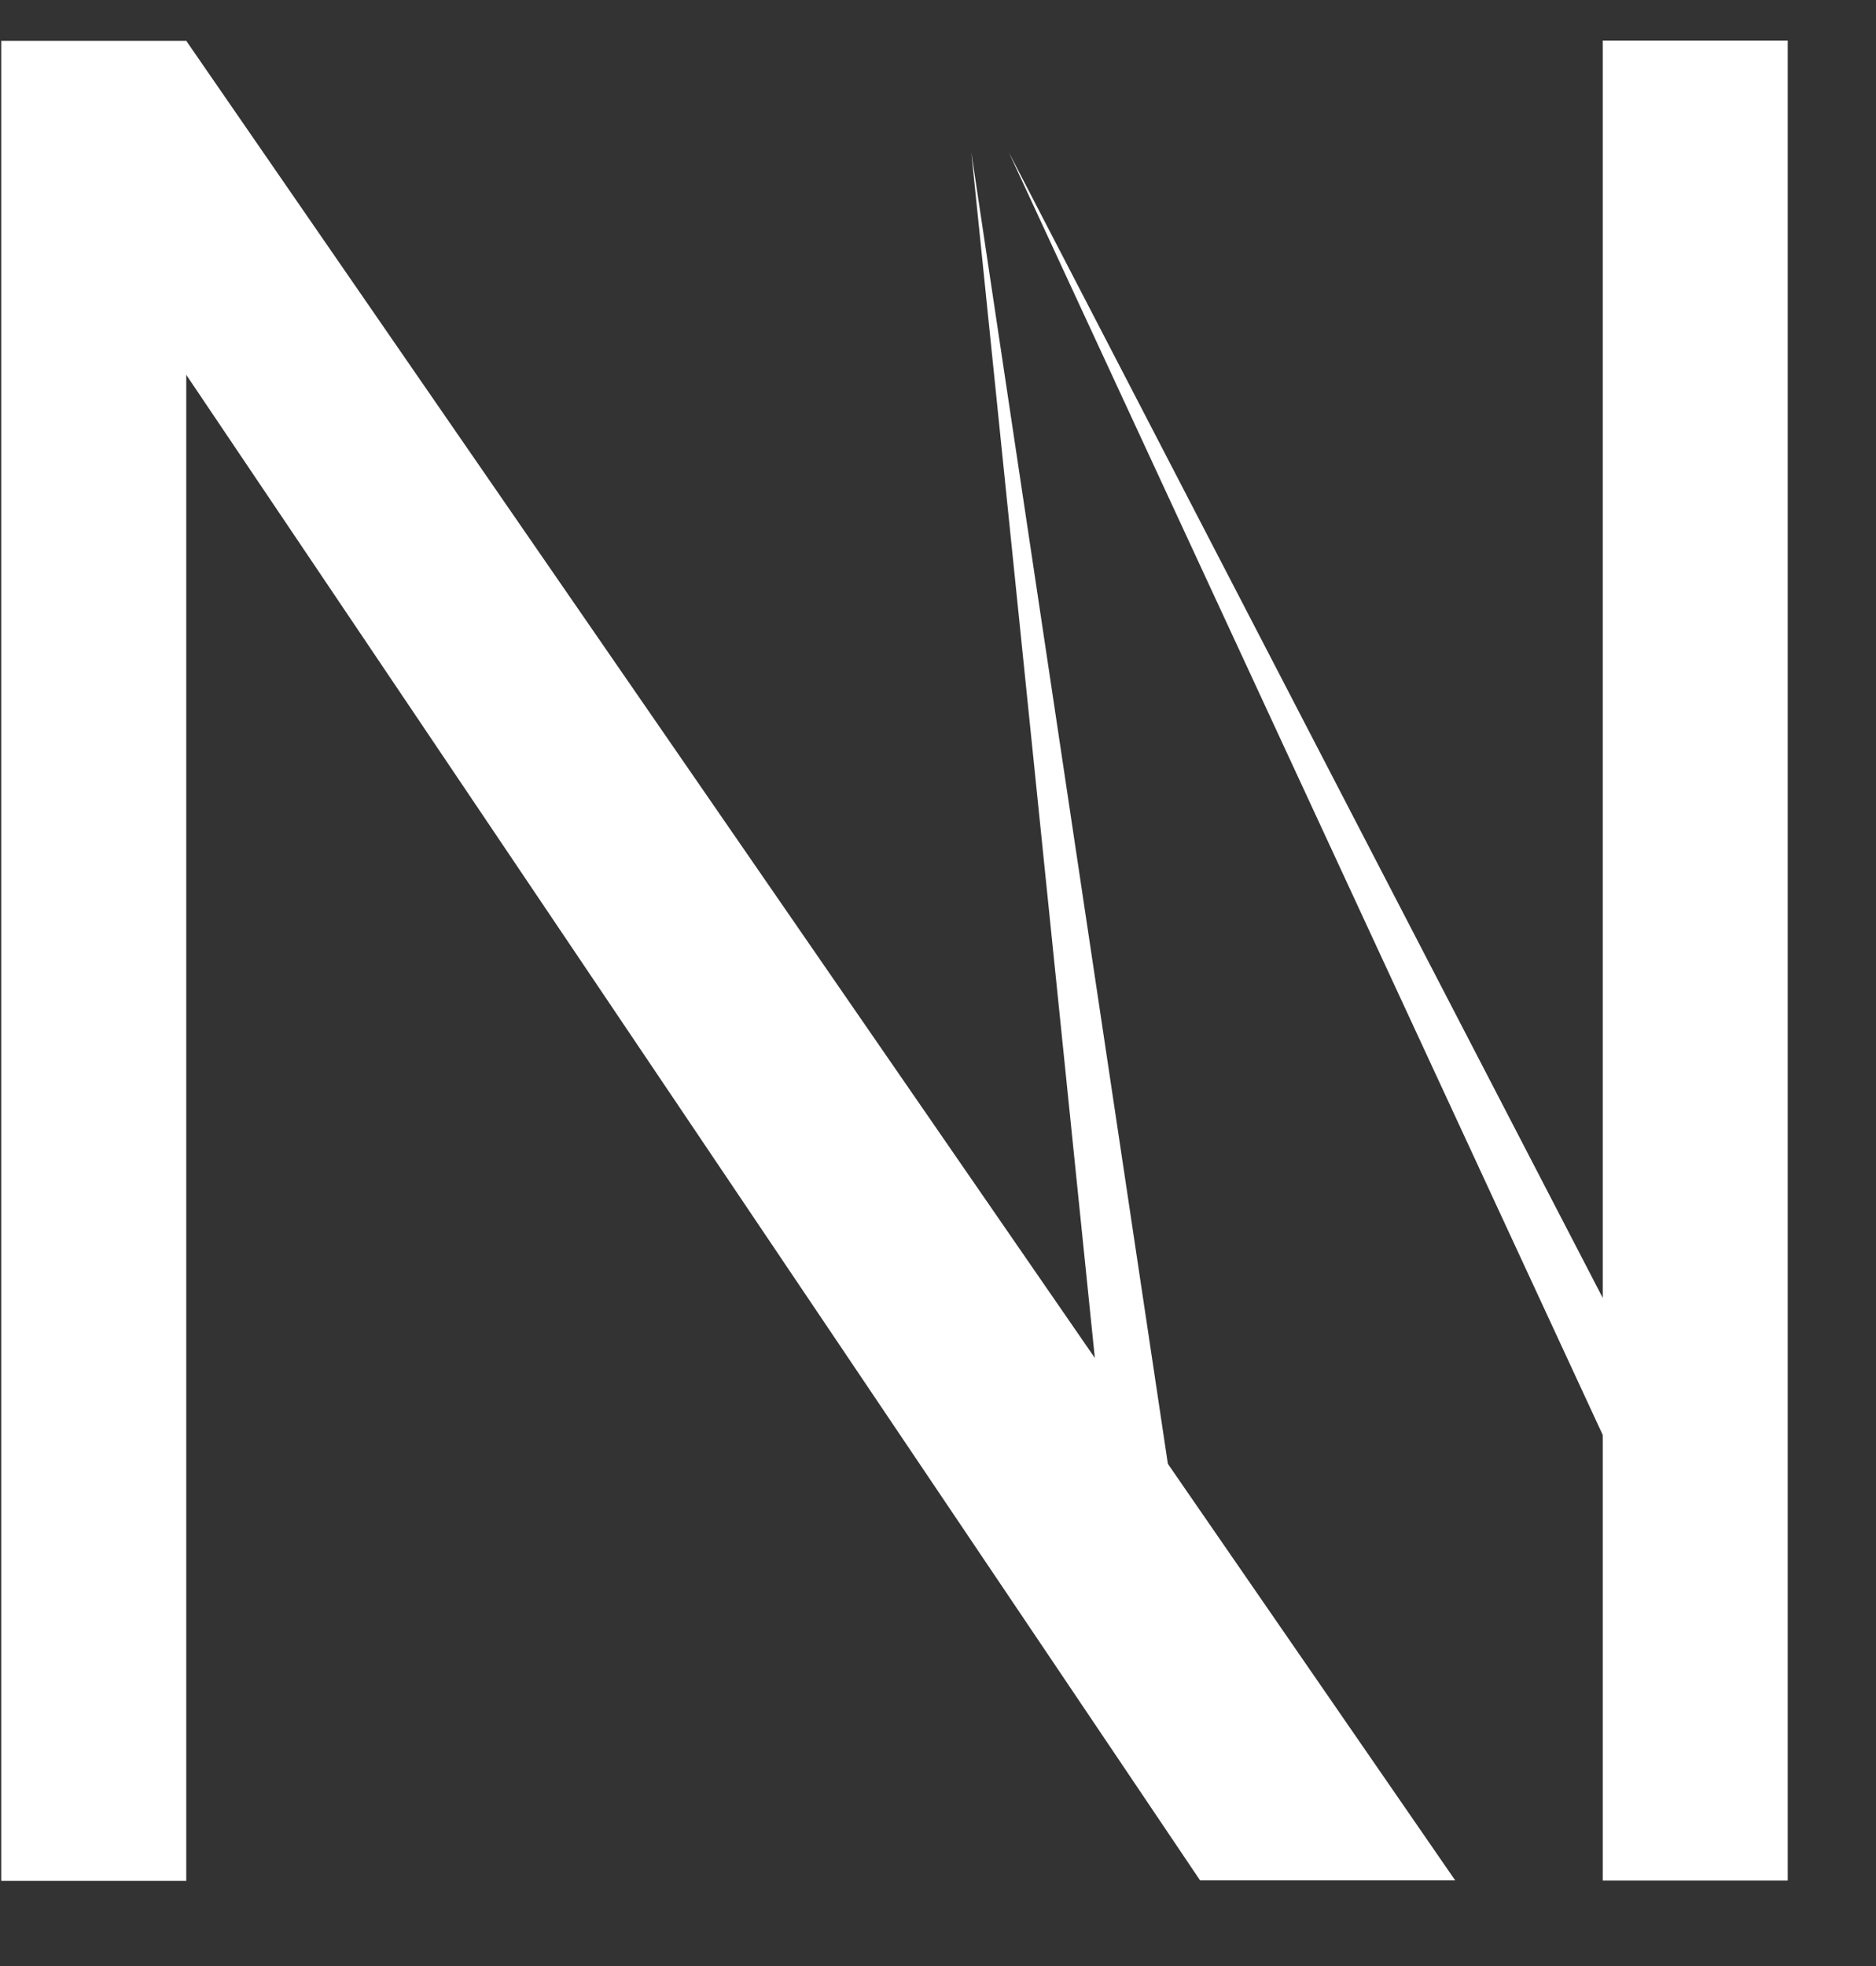
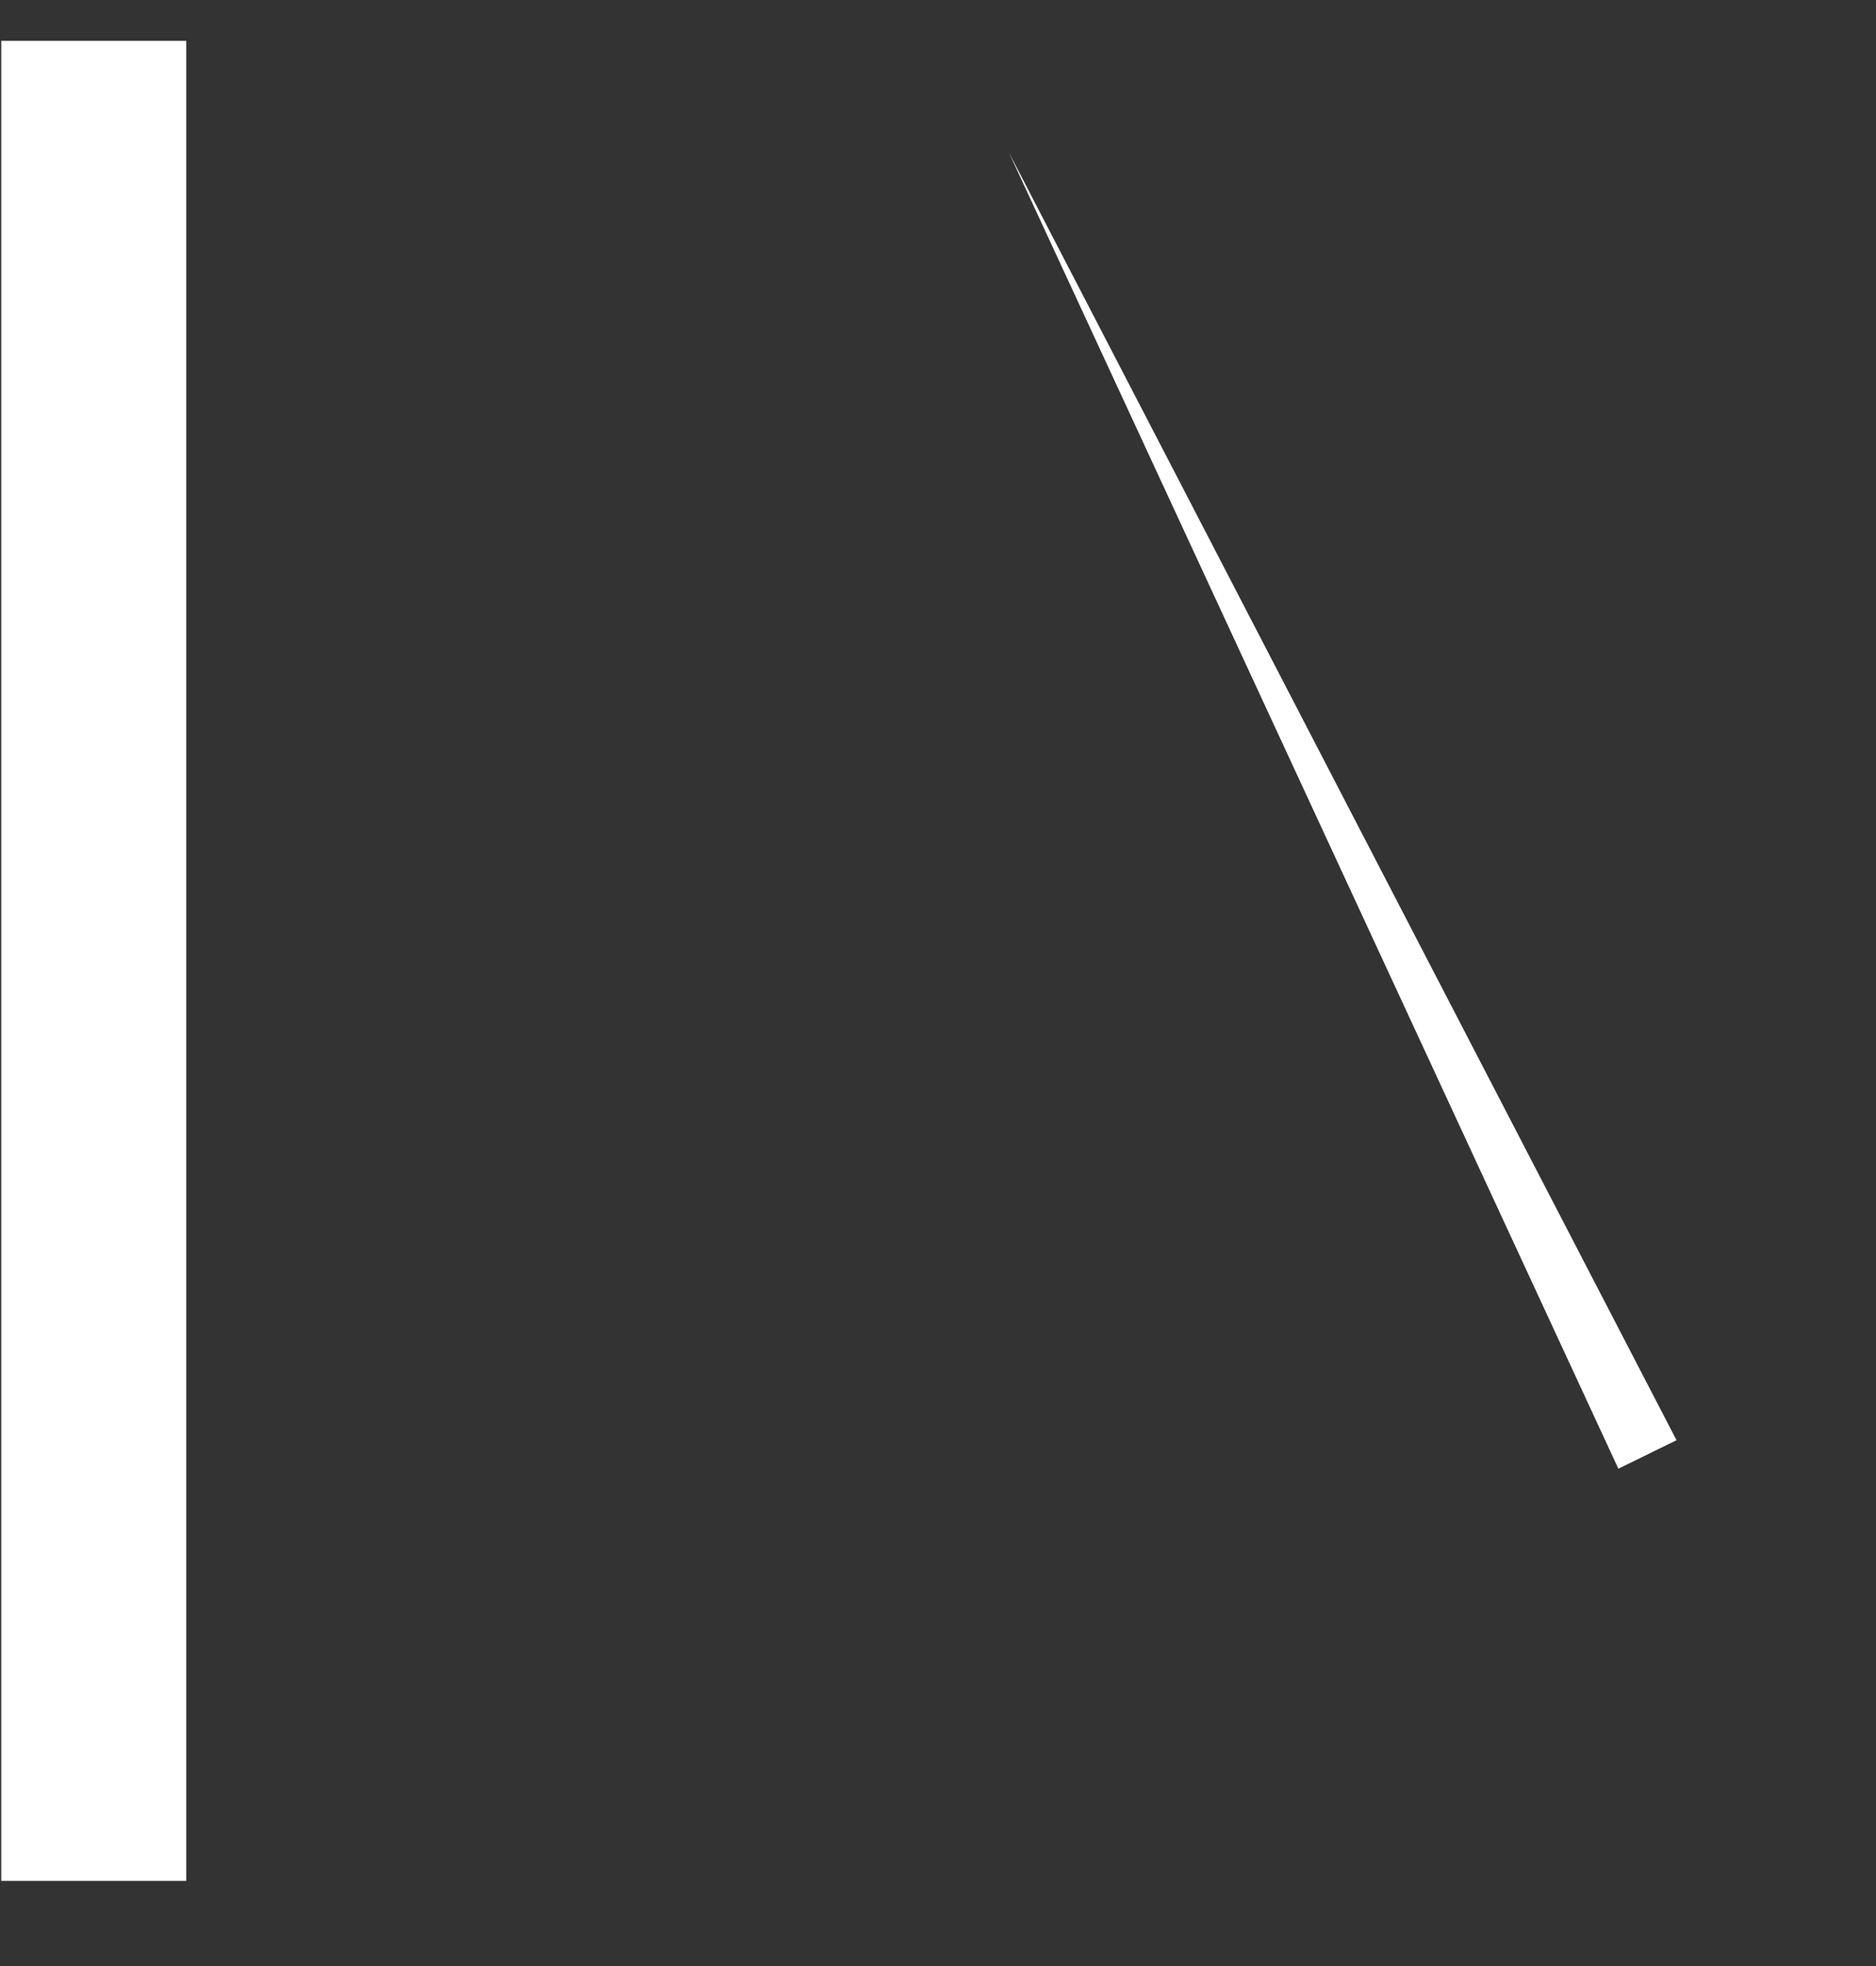
<svg xmlns="http://www.w3.org/2000/svg" width="21" height="22" viewBox="0 0 21 22" fill="none">
  <rect x="0" y="0" width="21" height="22" fill="#333333" stroke="none" />
  <path d="M2.085 0.457H0.014V21.047H2.085V0.457Z" fill="white" />
-   <path d="M20.012 0.454H17.941V21.044H20.012V0.454Z" fill="white" />
-   <path d="M13.434 21.042L0.387 1.674L2.085 0.457L16.29 21.042H13.434Z" fill="white" />
-   <path d="M12.456 17.15L10.873 1.706L13.175 17.06L12.456 17.15Z" fill="white" />
+   <path d="M12.456 17.15L10.873 1.706L12.456 17.15Z" fill="white" />
  <path d="M18.116 16.435L11.293 1.705L18.767 16.116L18.116 16.435Z" fill="white" />
</svg>